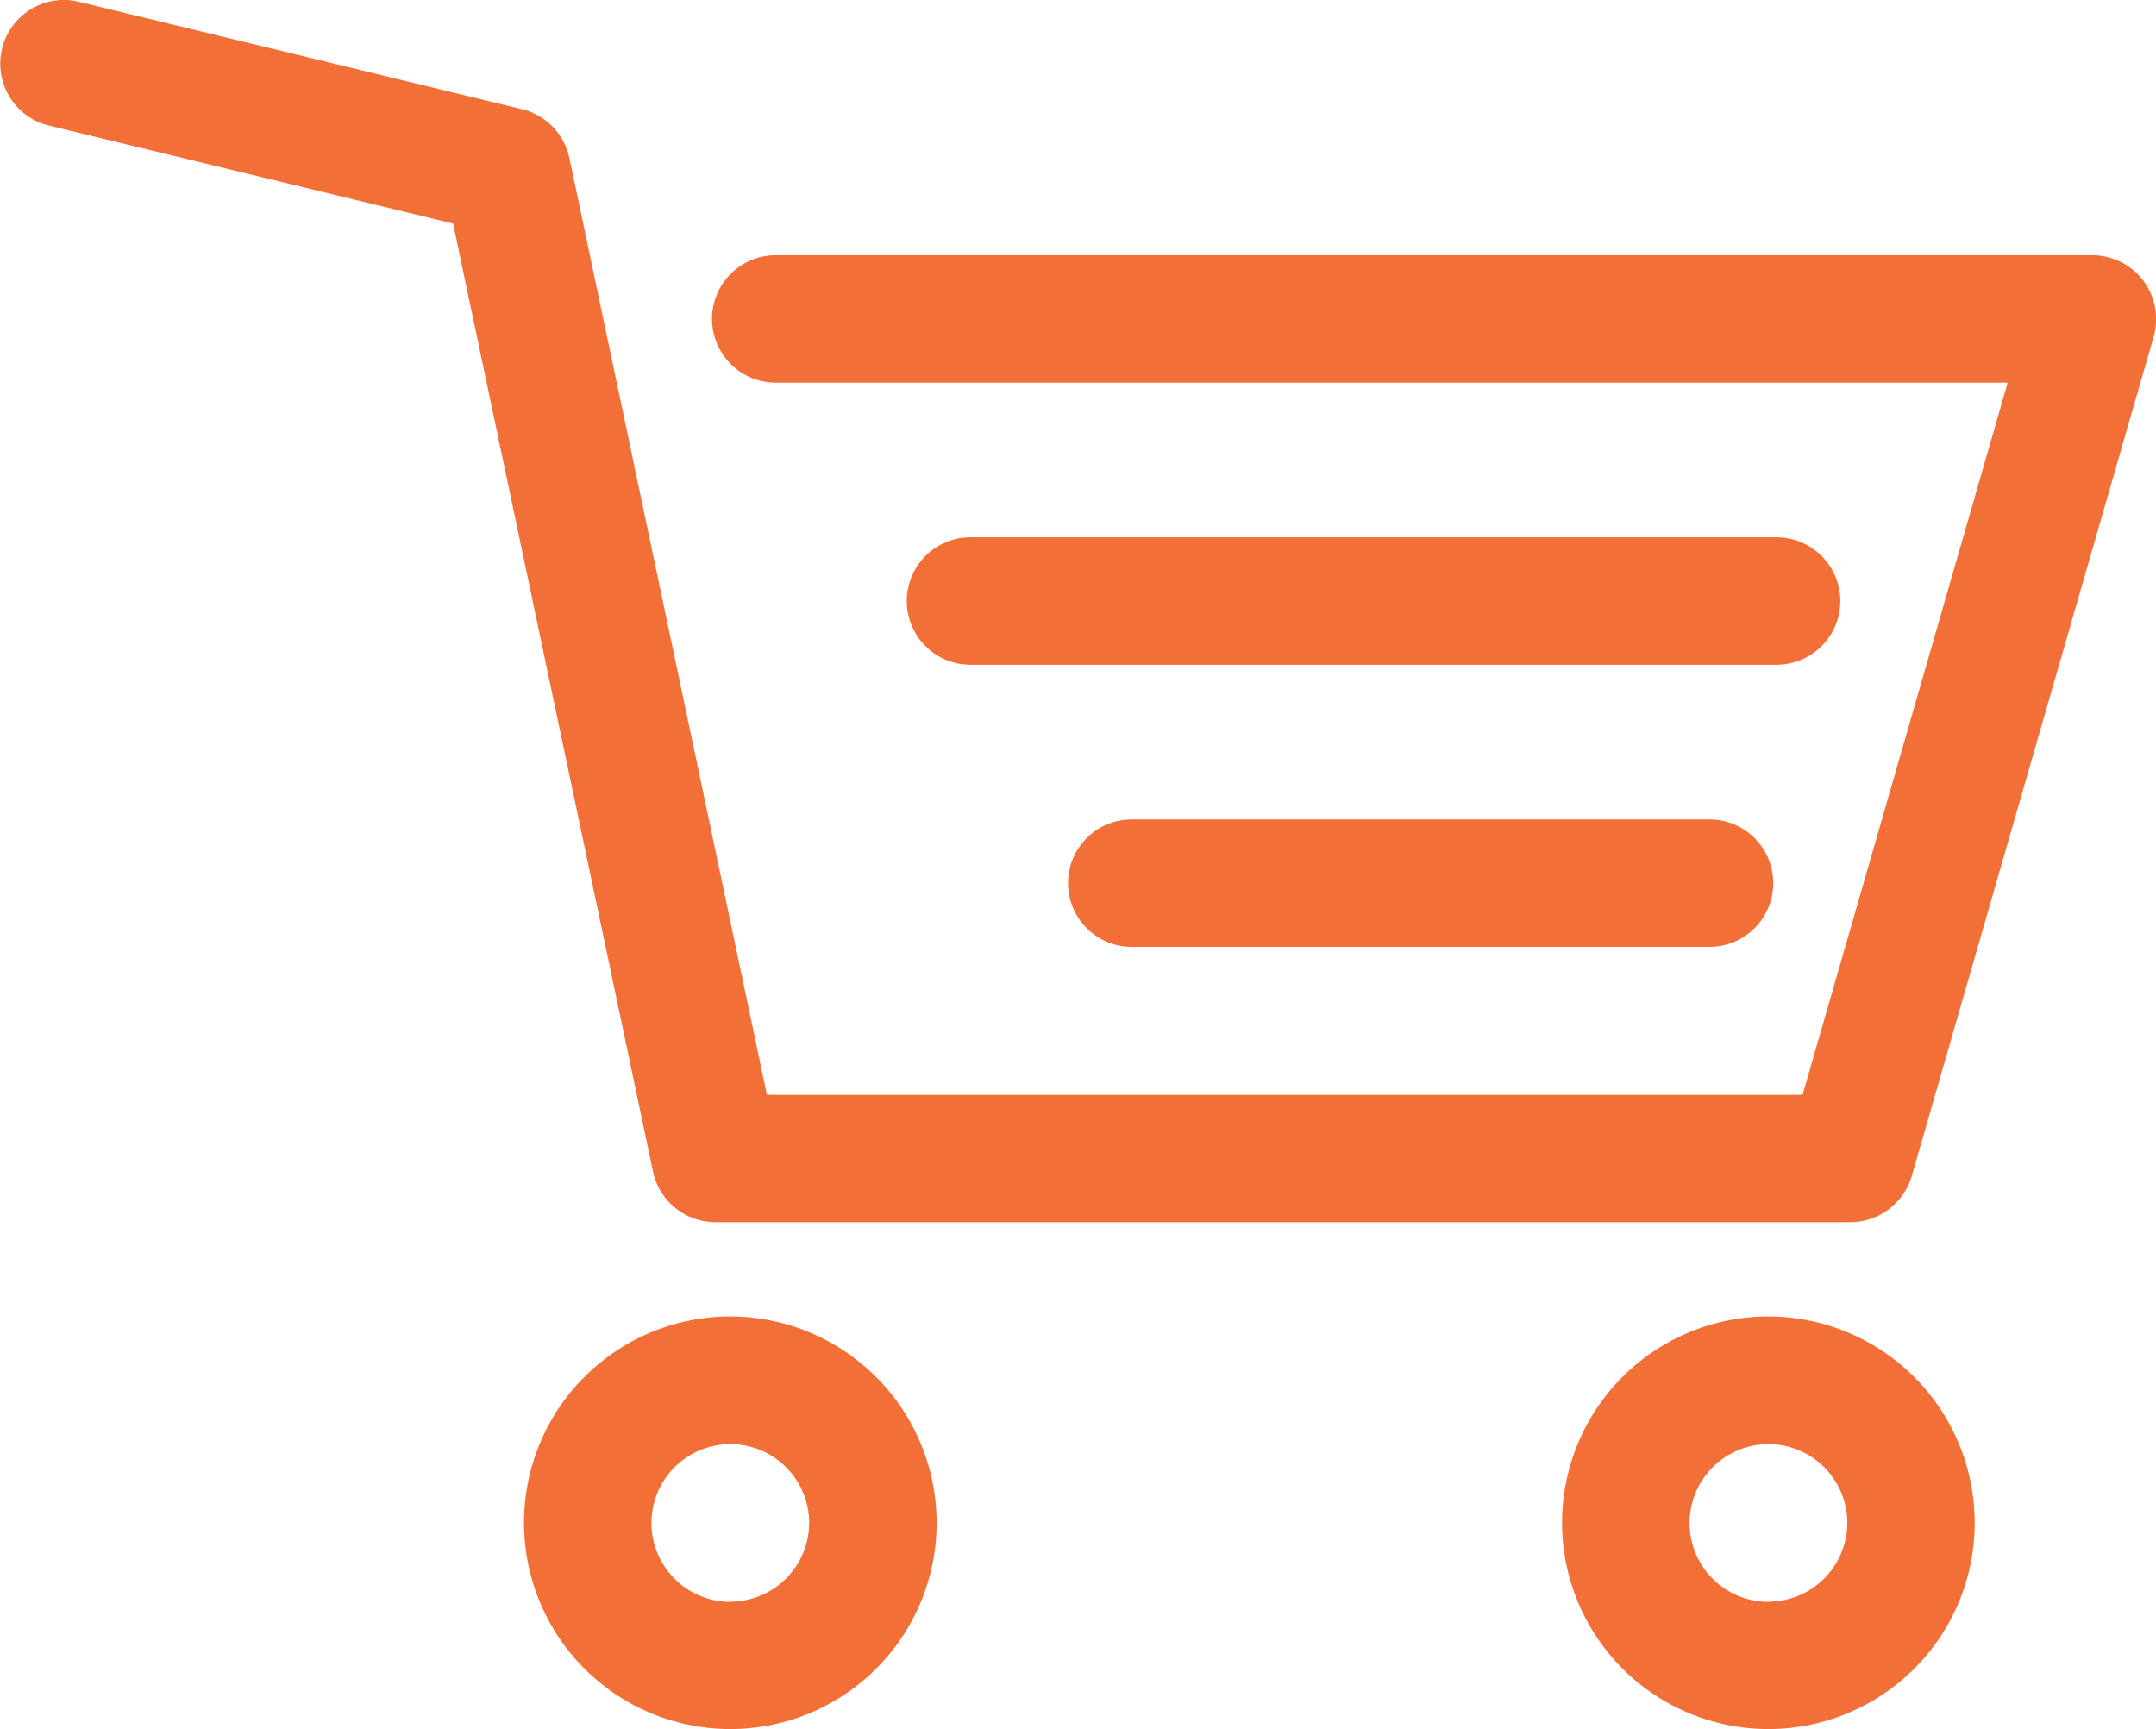
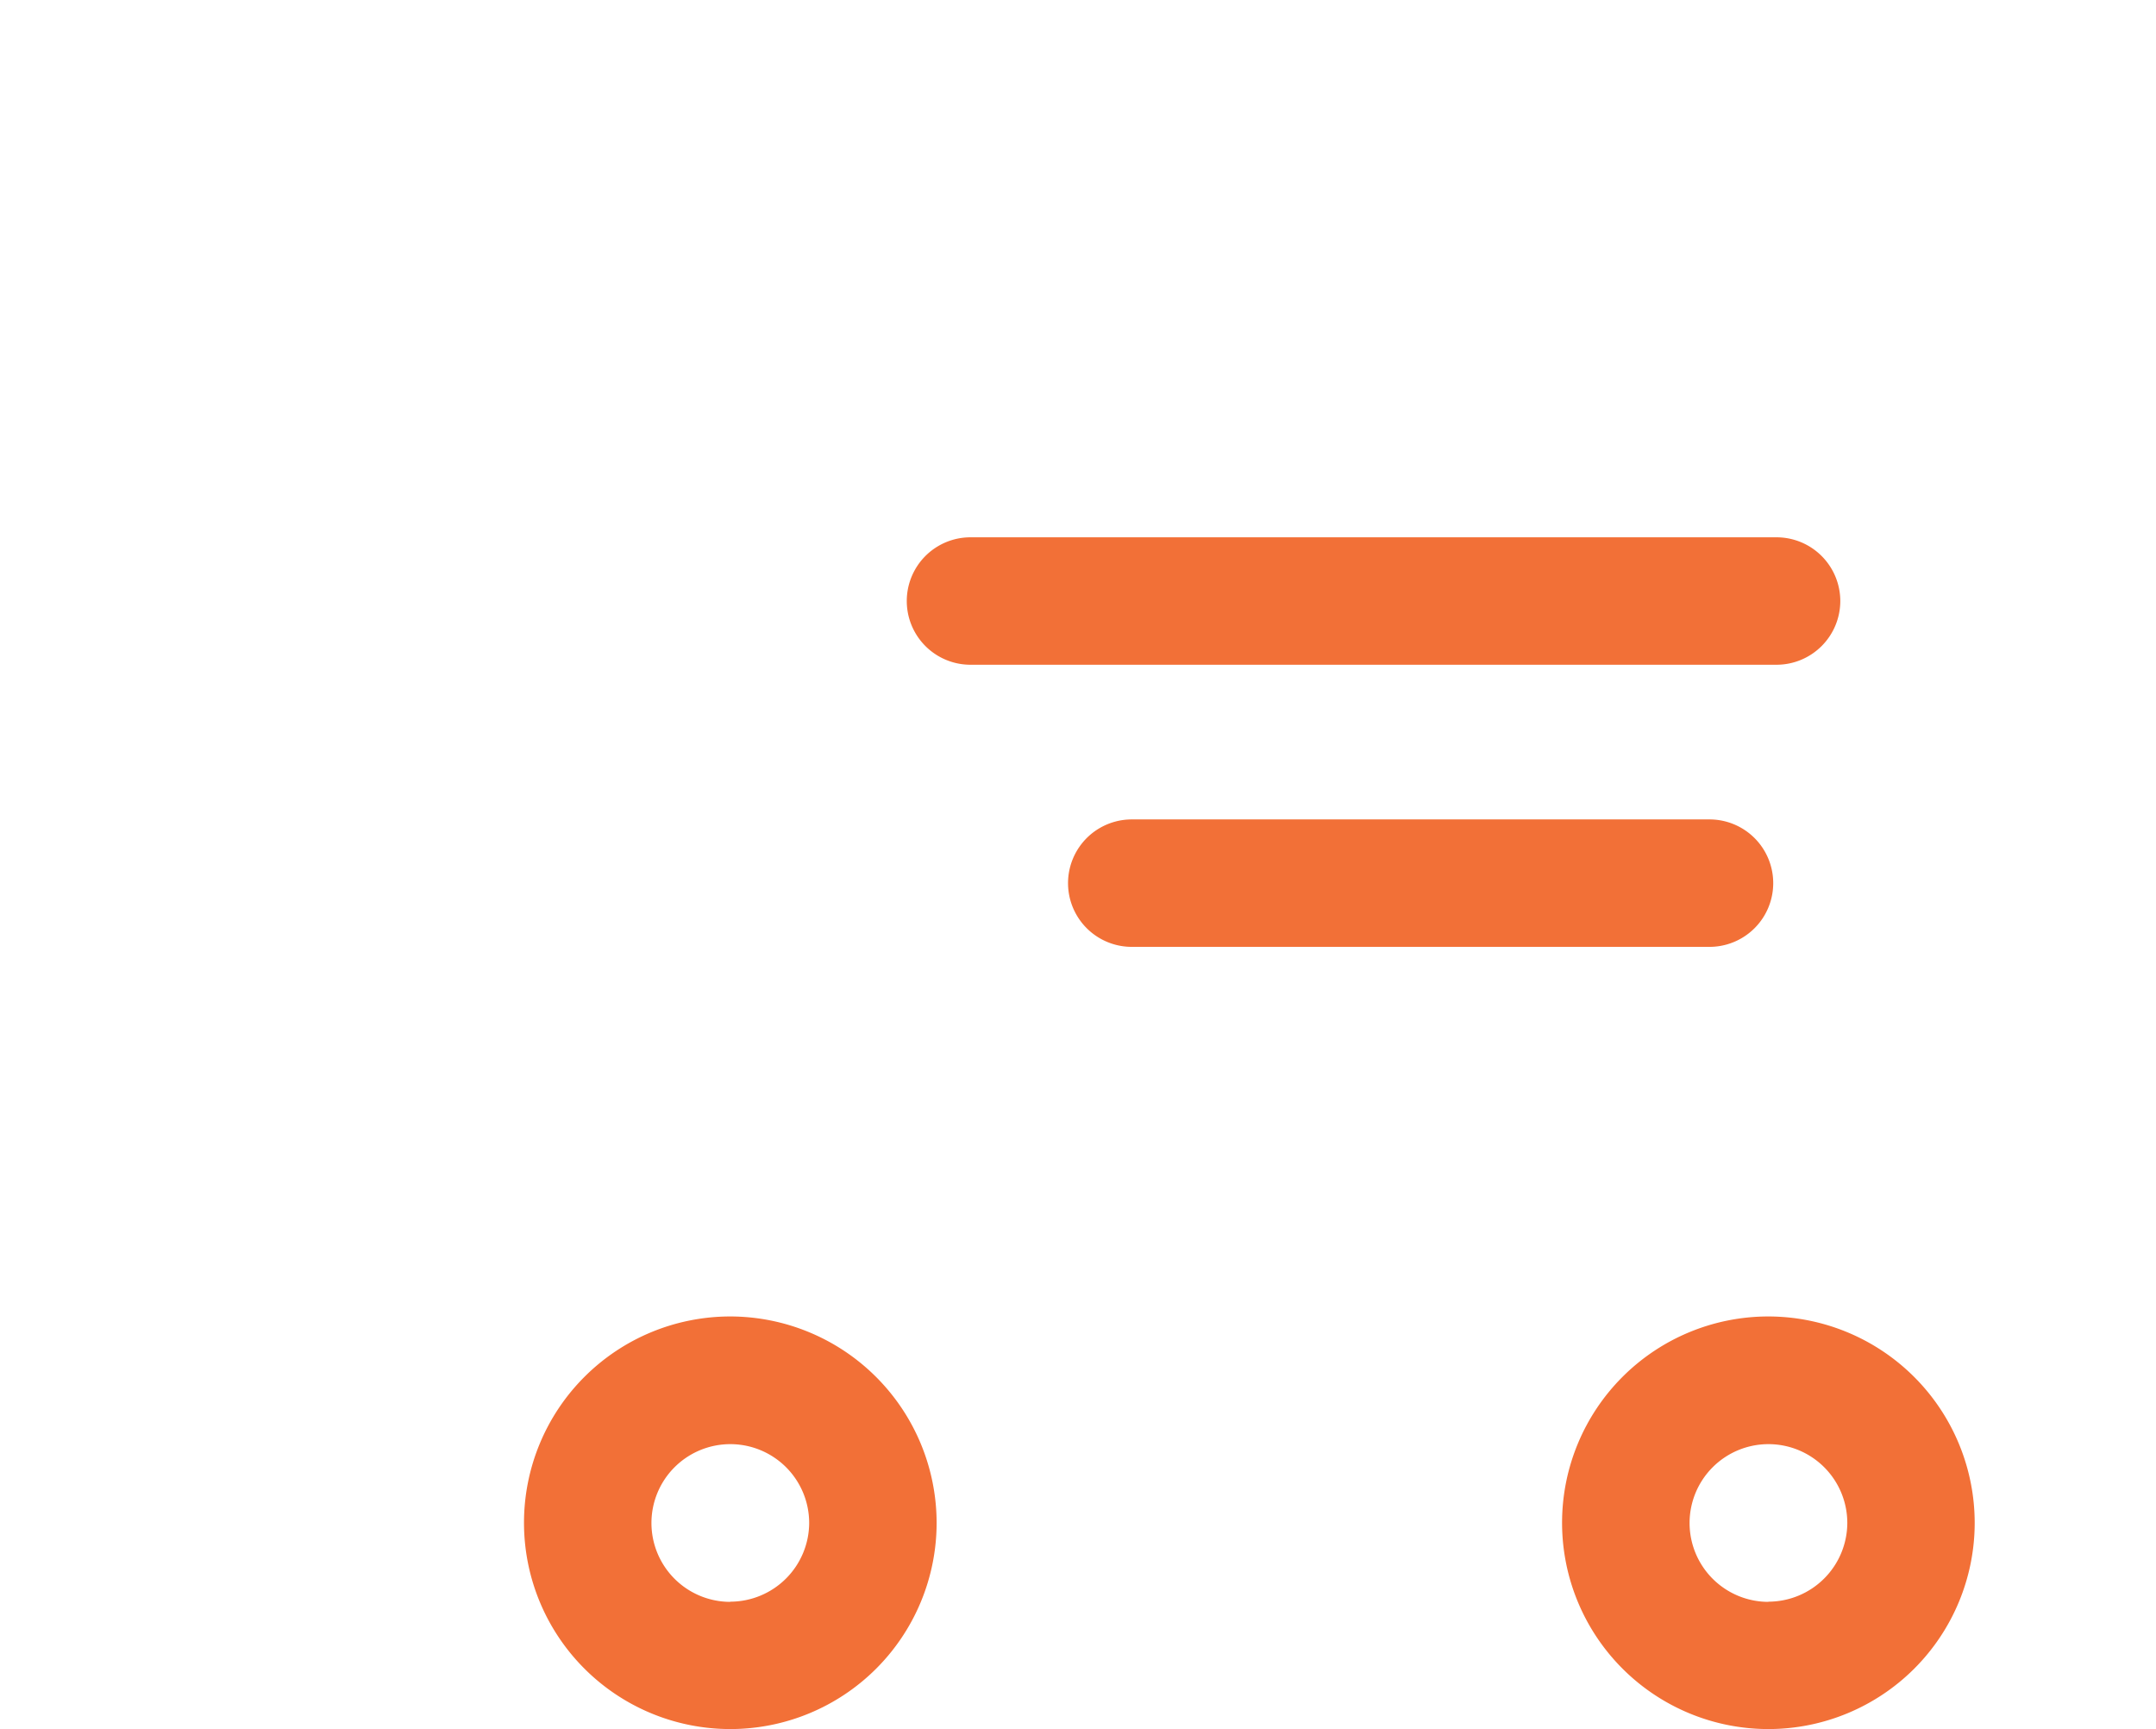
<svg xmlns="http://www.w3.org/2000/svg" width="34.747" height="27.869" viewBox="0 0 34.747 27.869">
  <g id="グループ_383" data-name="グループ 383" transform="translate(-58.749 -23.605)">
    <path id="パス_728" data-name="パス 728" d="M70.519,44.823a3.325,3.325,0,1,0,3.325,3.325A3.33,3.33,0,0,0,70.519,44.823Zm0,4.6a1.271,1.271,0,1,1,1.271-1.272A1.274,1.274,0,0,1,70.519,49.42Z" fill="#f27037" />
    <path id="パス_729" data-name="パス 729" d="M87.249,44.823a3.325,3.325,0,1,0,3.325,3.325A3.329,3.329,0,0,0,87.249,44.823Zm0,4.6a1.271,1.271,0,1,1,1.272-1.272A1.274,1.274,0,0,1,87.249,49.42Z" fill="#f27037" />
-     <path id="パス_730" data-name="パス 730" d="M93.291,28.128a1.034,1.034,0,0,0-.821-.41H71.251a1.027,1.027,0,1,0,0,2.054H91.106L87.8,41.251H71.109l-3.184-15.1a1.031,1.031,0,0,0-.762-.786l-7.146-1.732a1.021,1.021,0,0,0-.239-.029h0a1.027,1.027,0,0,0-.244,2.024l6.517,1.58,3.222,15.28a1.031,1.031,0,0,0,1,.816H88.572a1.034,1.034,0,0,0,.987-.743l3.9-13.532A1.03,1.03,0,0,0,93.291,28.128Z" fill="#f27037" />
    <path id="パス_731" data-name="パス 731" d="M88.408,33.292a1.028,1.028,0,0,0-1.026-1.027H74.39a1.027,1.027,0,0,0,0,2.054H87.382A1.028,1.028,0,0,0,88.408,33.292Z" fill="#f27037" />
    <path id="パス_732" data-name="パス 732" d="M76.989,36.812a1.027,1.027,0,0,0,0,2.054H86.3a1.027,1.027,0,0,0,0-2.054Z" fill="#f27037" />
  </g>
</svg>